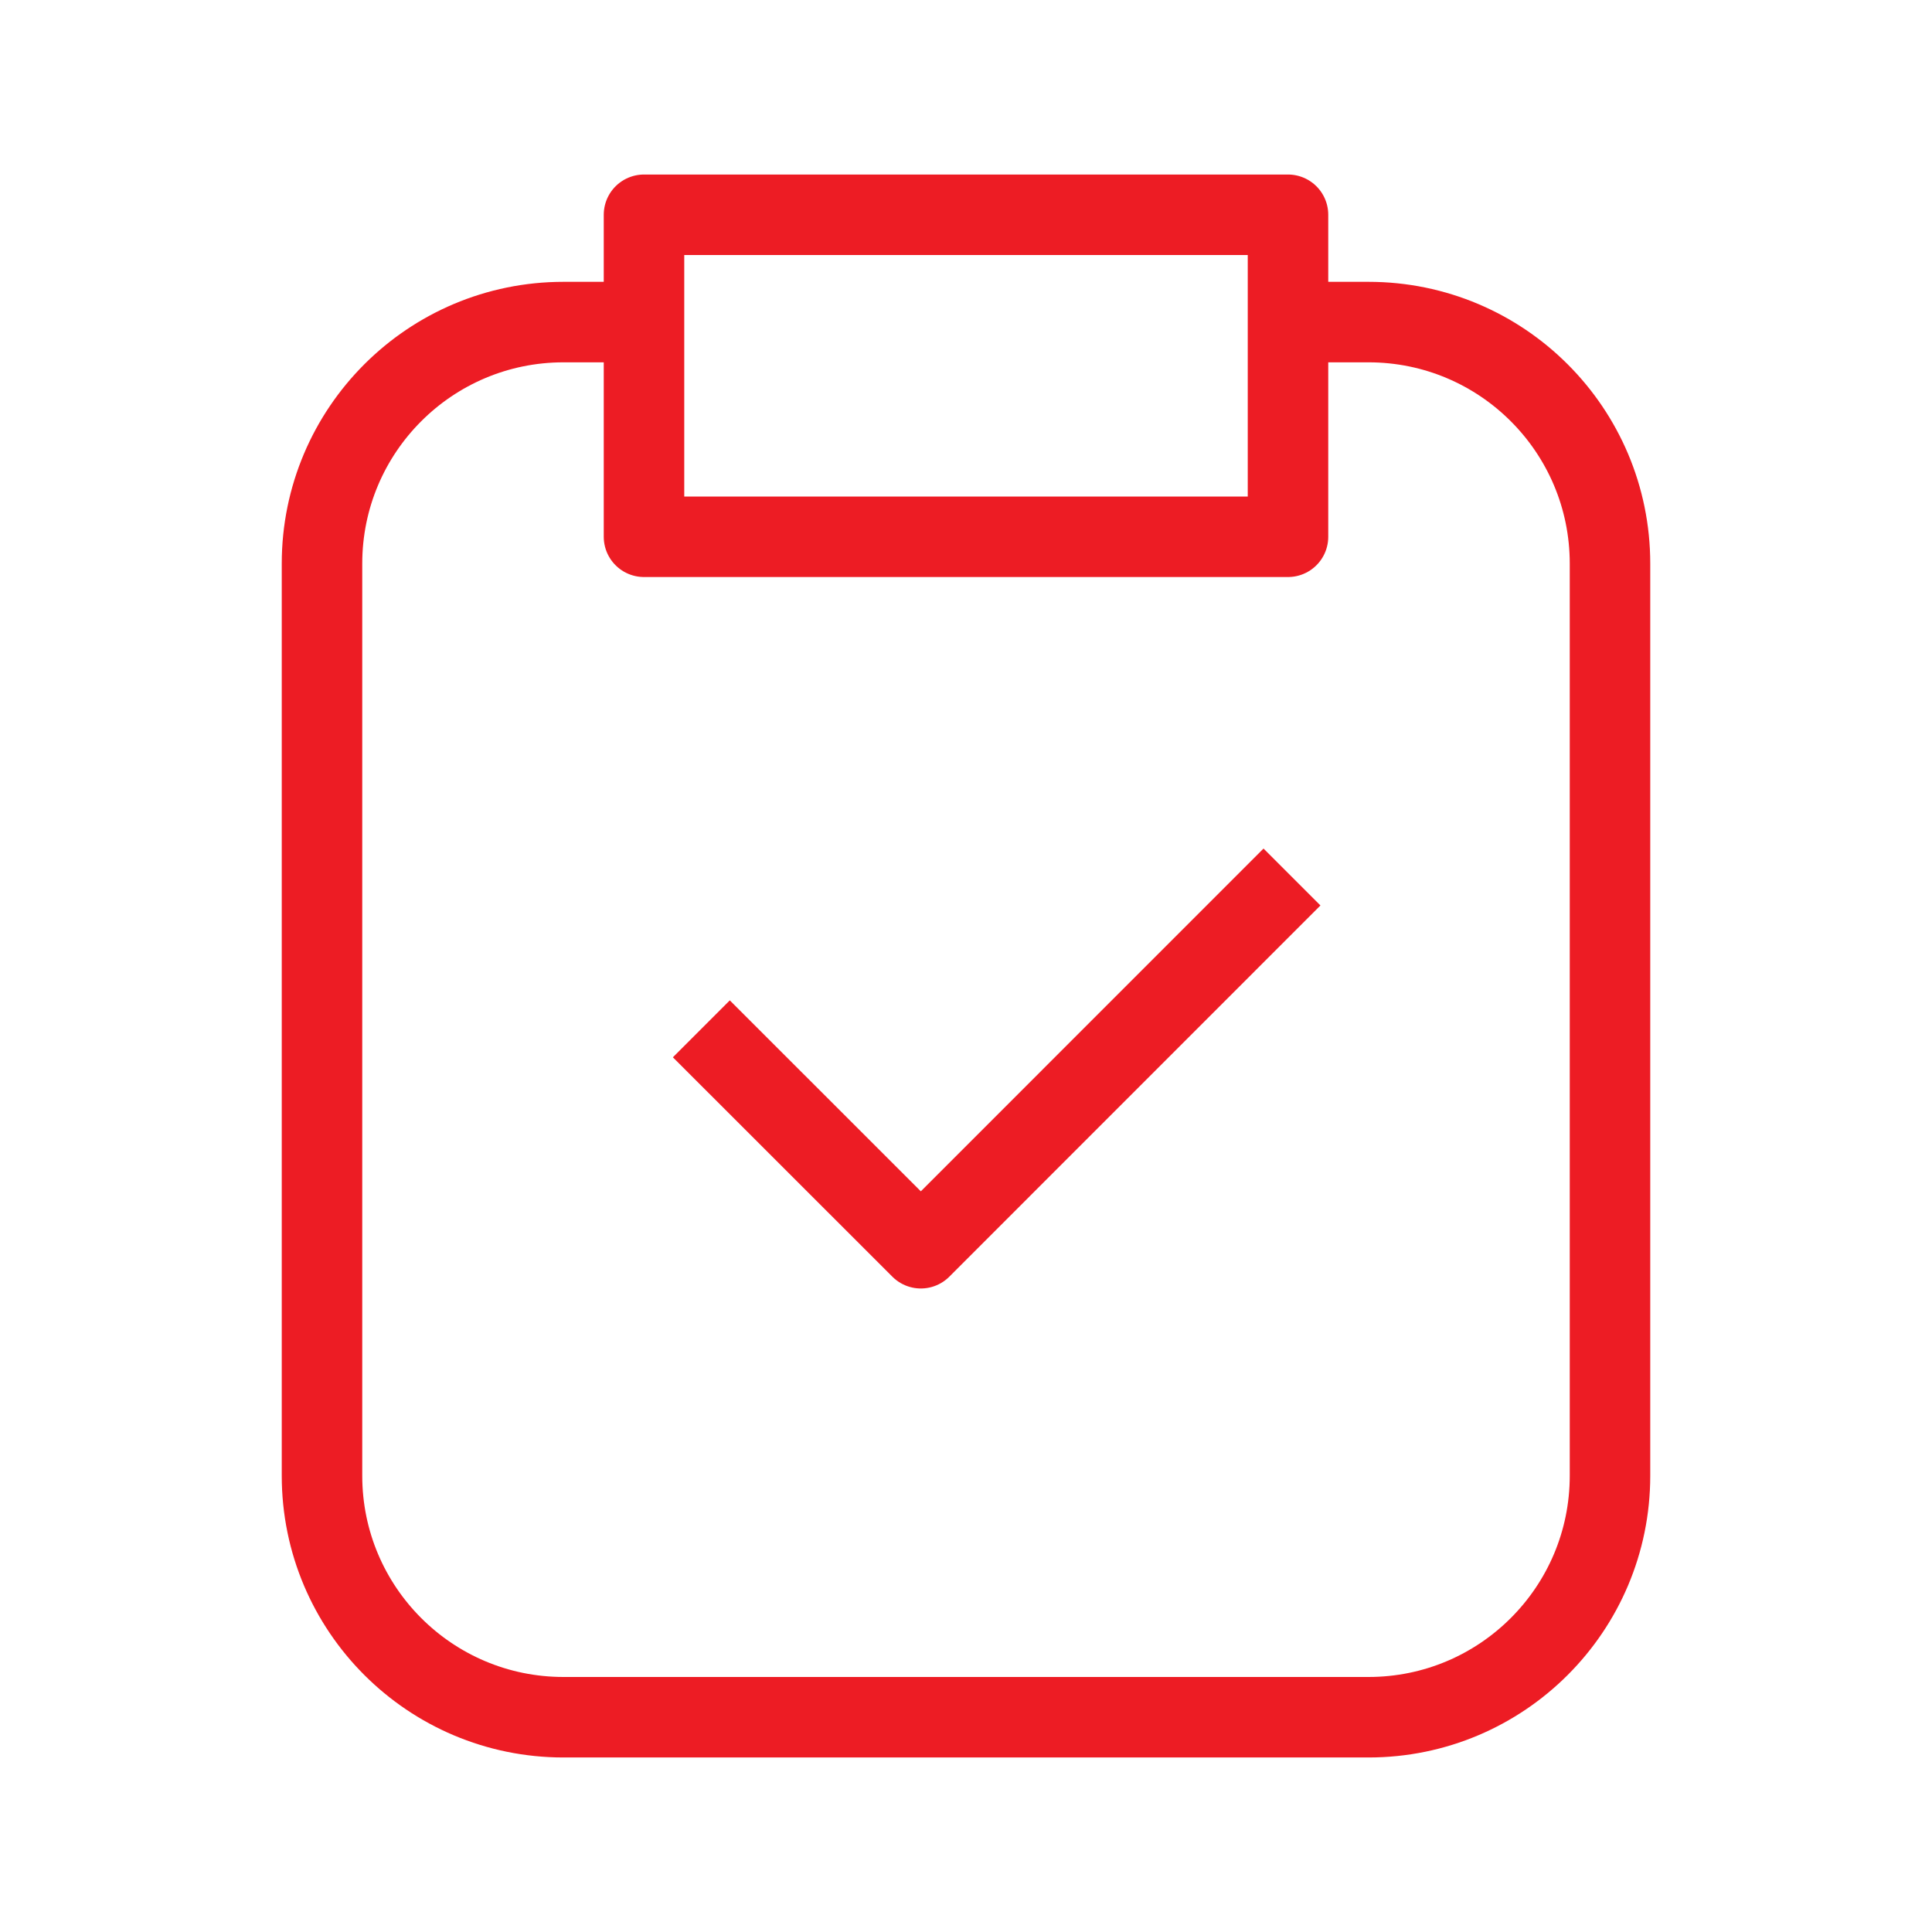
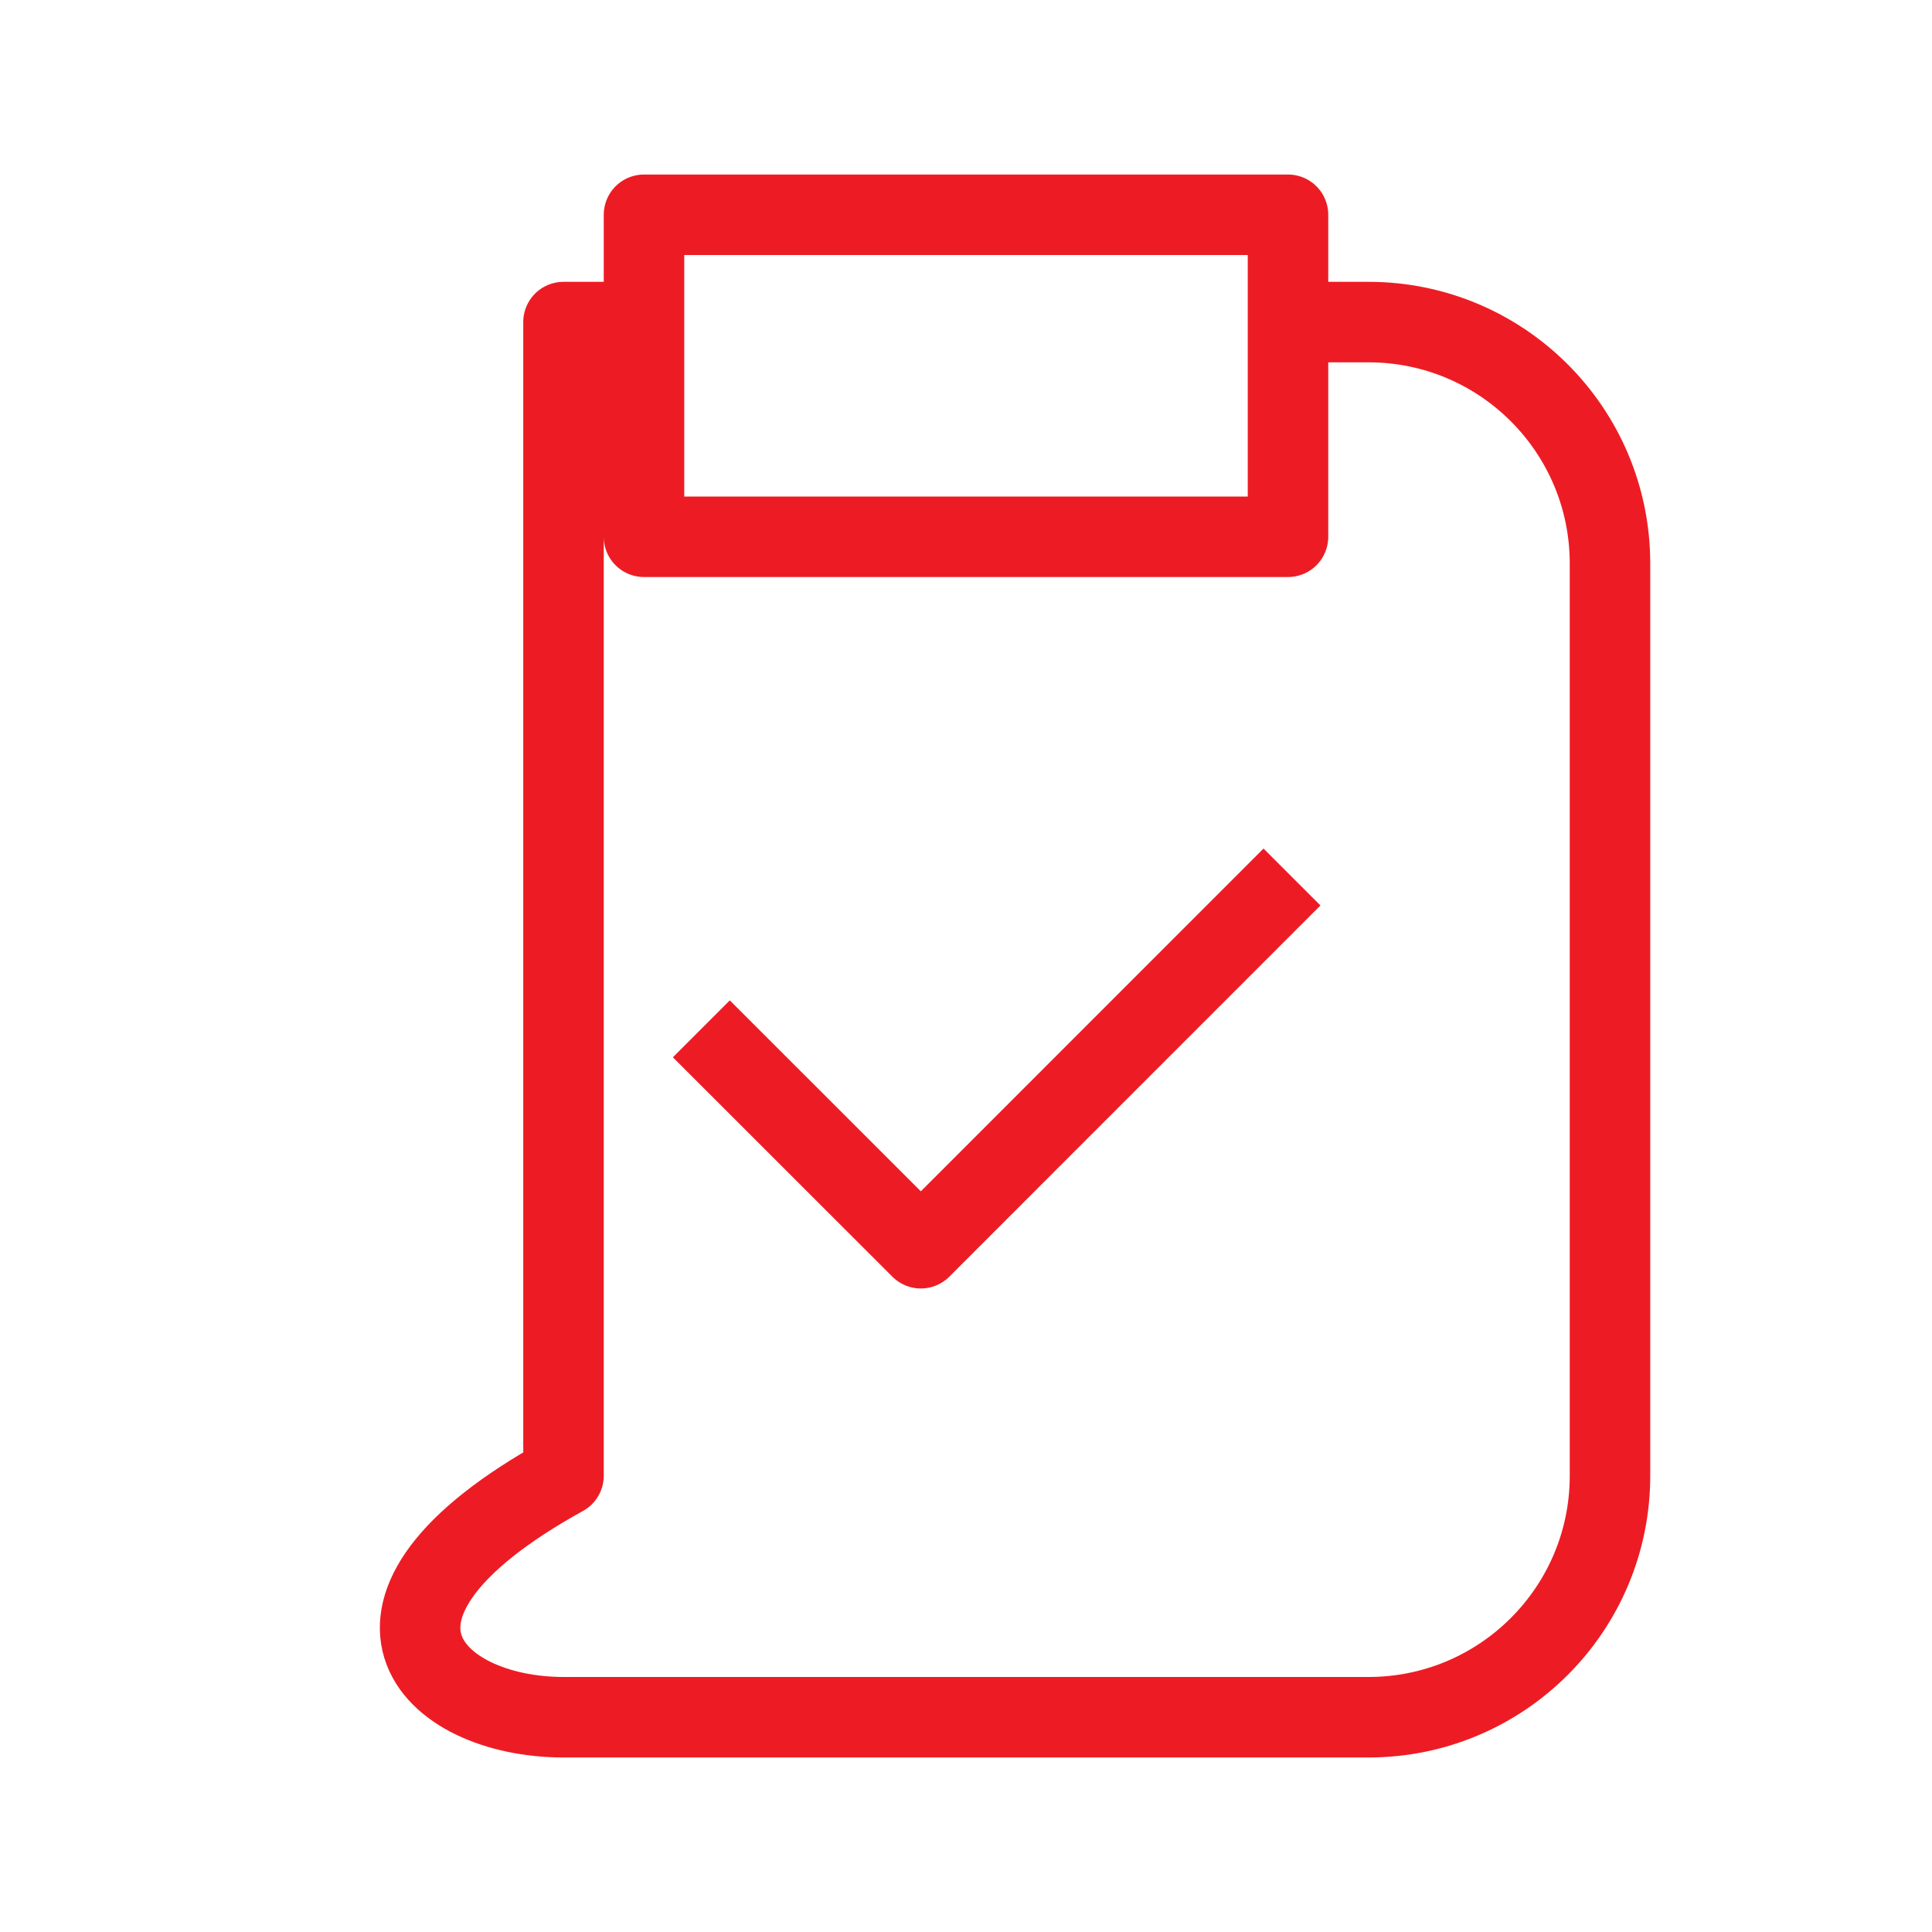
<svg xmlns="http://www.w3.org/2000/svg" width="24" height="24" viewBox="0 0 24 24" fill="none">
-   <path d="M8 4.001H7C5.343 4.001 4 5.344 4 7.001V18.332C4 19.989 5.343 21.332 7 21.332H17C18.657 21.332 20 19.989 20 18.332V7.001C20 5.344 18.657 4.001 17 4.001H16M9.066 13.134L11.439 15.506L15.696 11.248M8 2.668H16V6.668H8V2.668Z" stroke="#ED1C24" stroke-miterlimit="10" stroke-linecap="square" stroke-linejoin="round" />
+   <path d="M8 4.001H7V18.332C4 19.989 5.343 21.332 7 21.332H17C18.657 21.332 20 19.989 20 18.332V7.001C20 5.344 18.657 4.001 17 4.001H16M9.066 13.134L11.439 15.506L15.696 11.248M8 2.668H16V6.668H8V2.668Z" stroke="#ED1C24" stroke-miterlimit="10" stroke-linecap="square" stroke-linejoin="round" />
</svg>